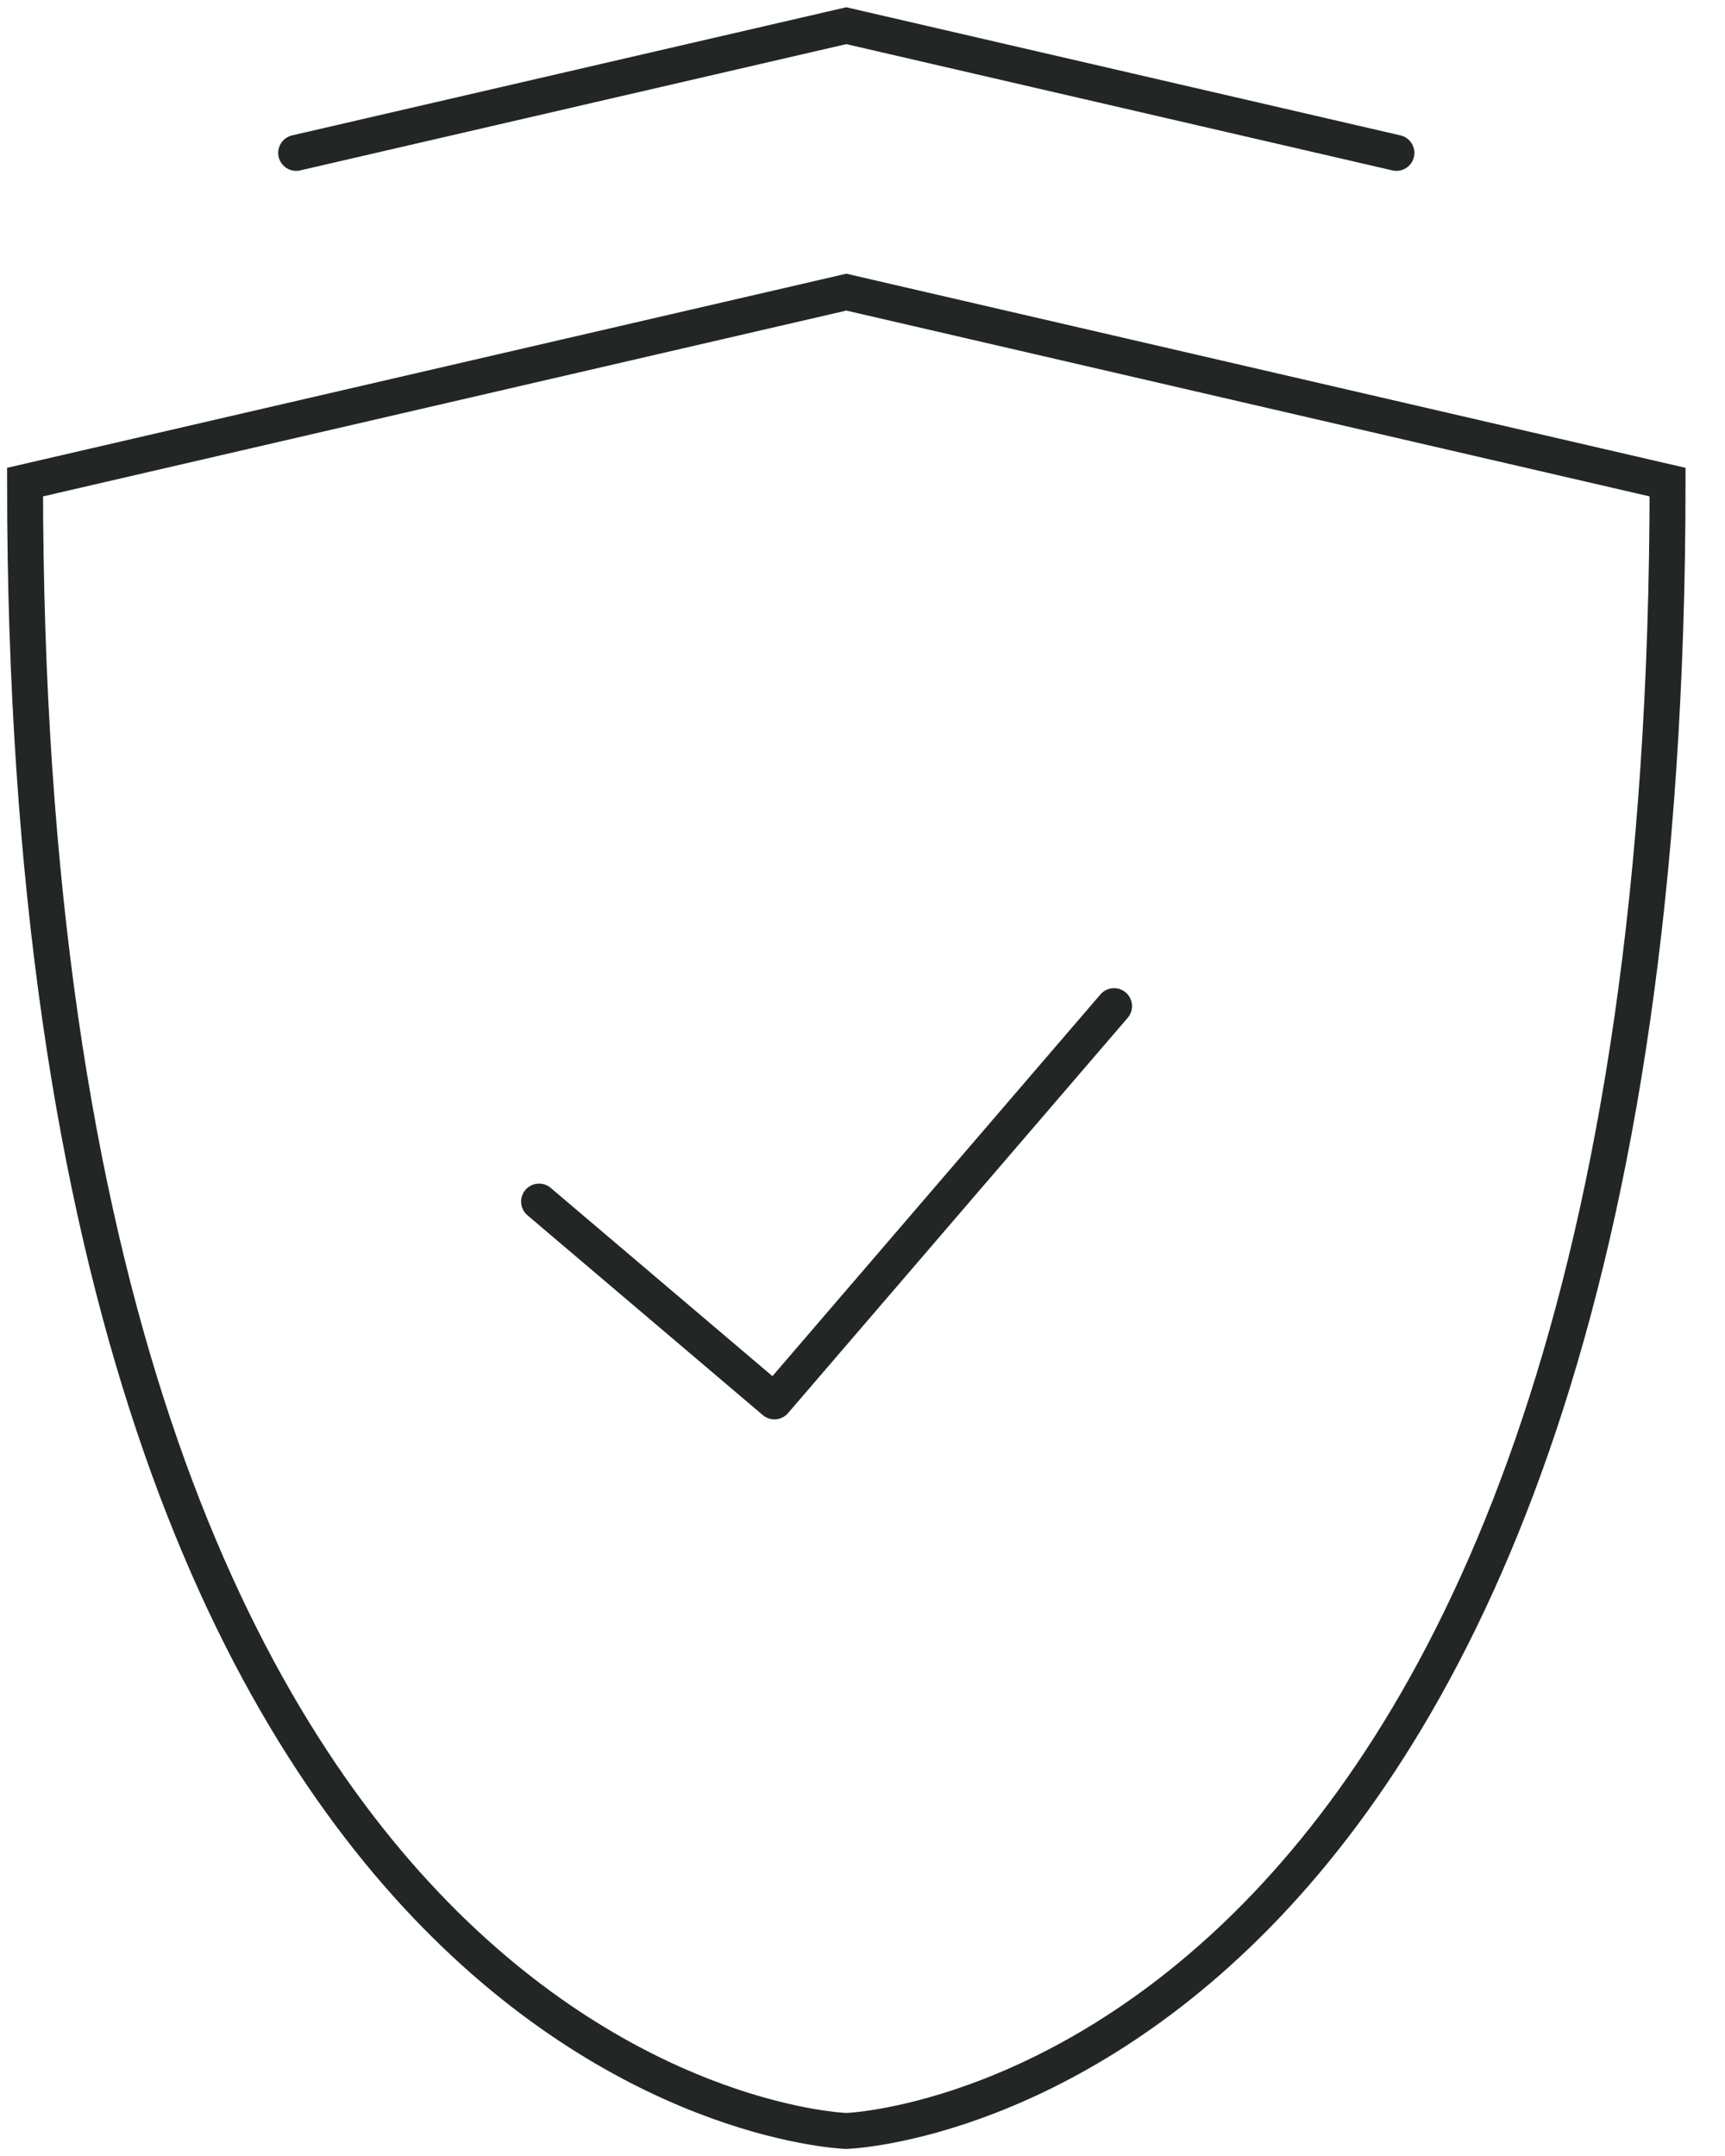
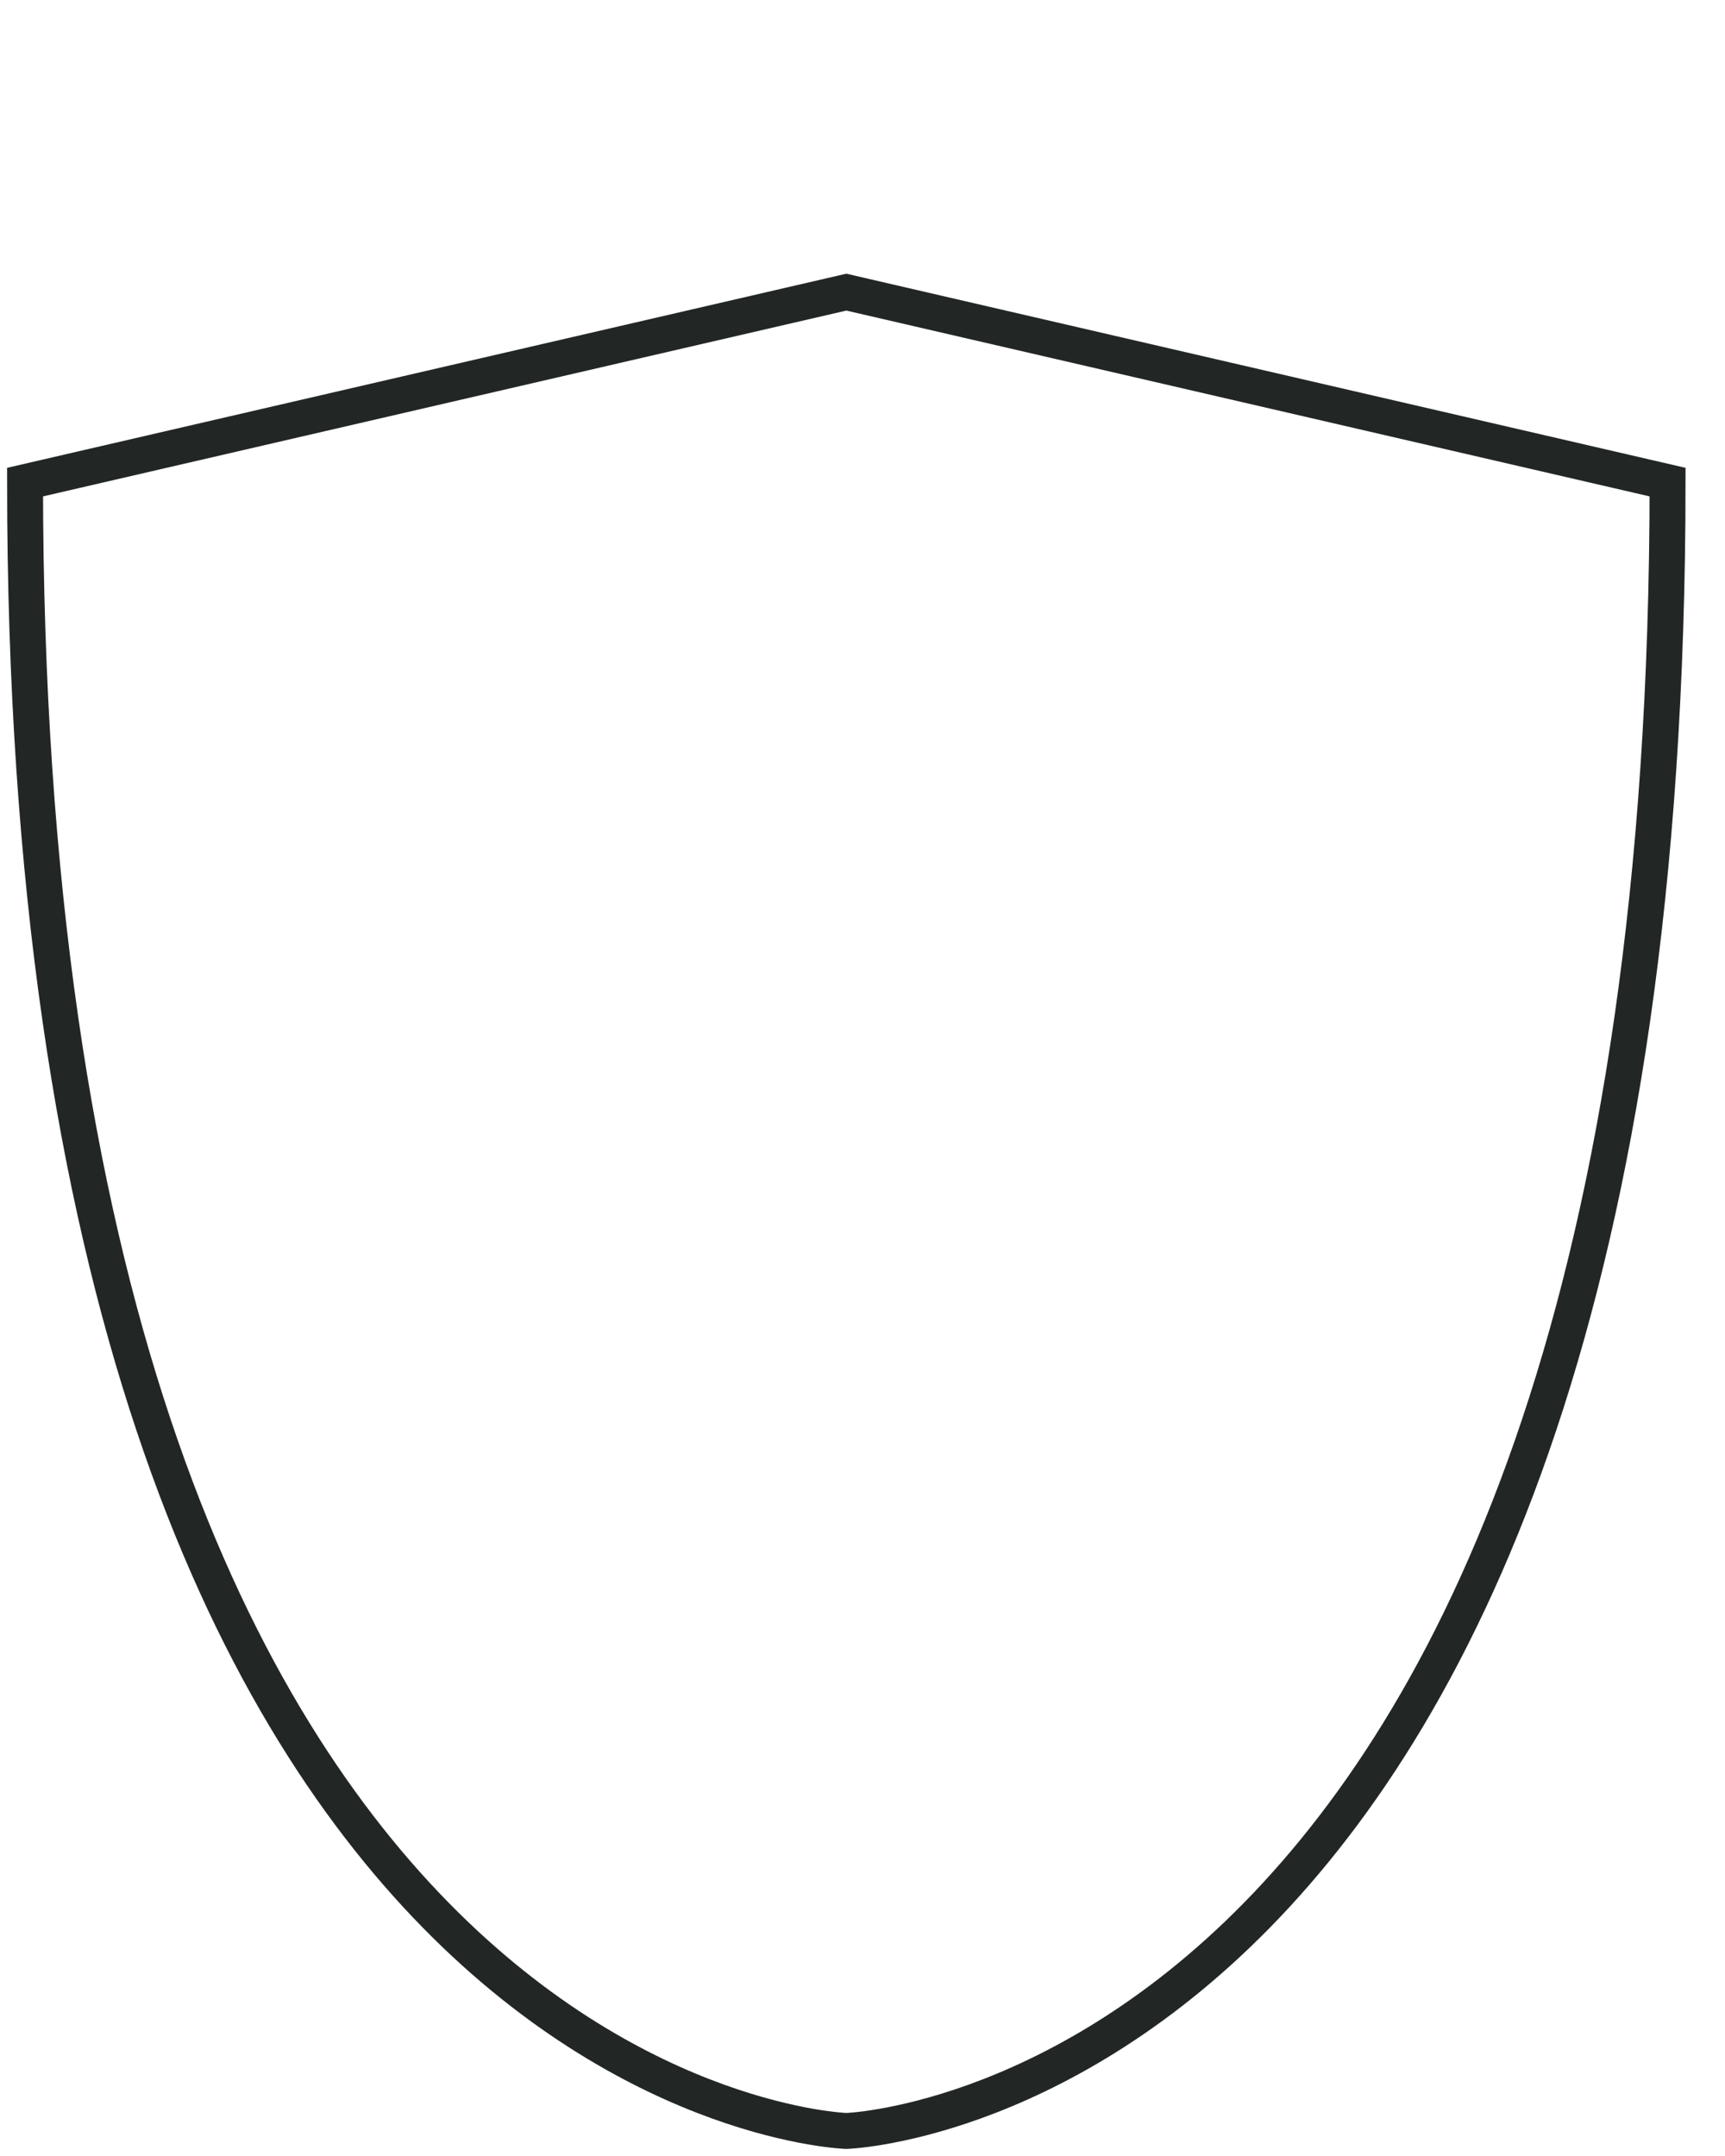
<svg xmlns="http://www.w3.org/2000/svg" width="48" height="60" viewBox="0 0 48 60" fill="none">
  <path d="M23.55 8.13L0.697 13.417C0.697 58.583 23.55 59.303 23.55 59.303C23.55 59.303 46.402 58.587 46.402 13.417L23.55 8.13Z" stroke="#222725" stroke-miterlimit="10" stroke-linecap="round" />
-   <path d="M38.857 4.255L23.549 0.715L8.241 4.255" stroke="#222725" stroke-miterlimit="10" stroke-linecap="round" />
-   <path d="M15 33.439L21.549 39L31 28" stroke="#222725" stroke-linecap="round" stroke-linejoin="round" />
</svg>